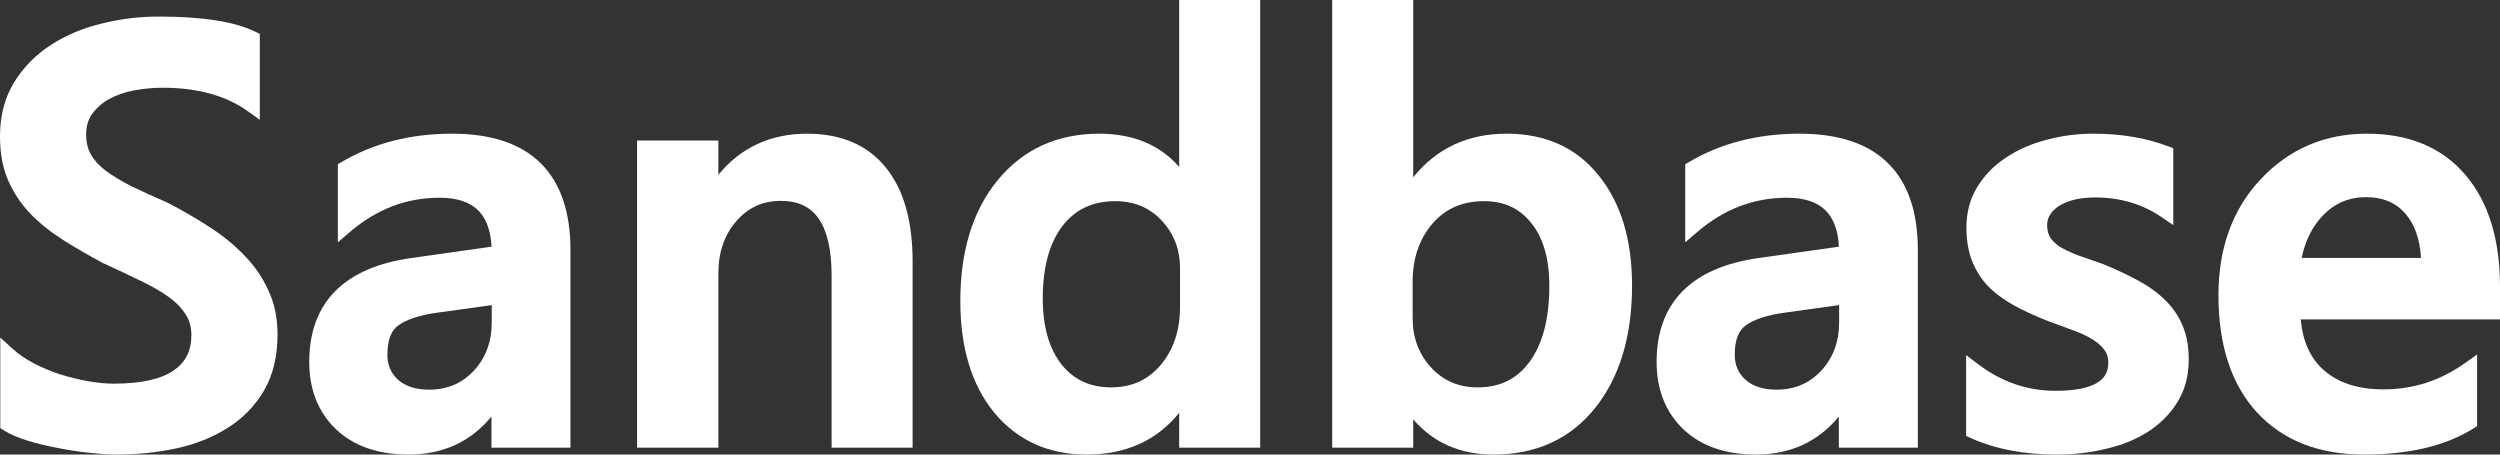
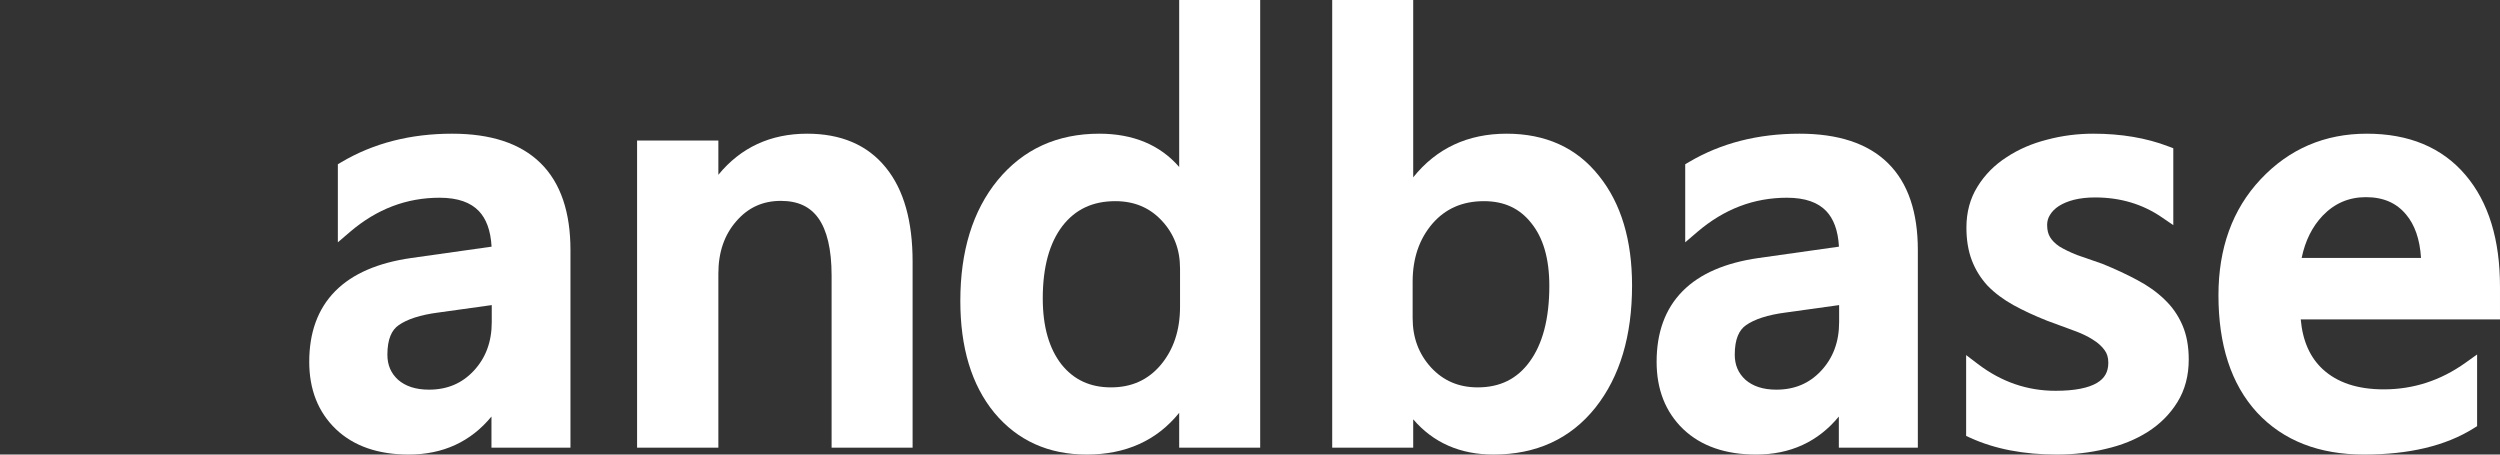
<svg xmlns="http://www.w3.org/2000/svg" width="220" height="40" viewBox="0 0 220 40" fill="none">
  <rect x="0" y="0" width="220" height="40" fill="#333333" stroke="none" />
  <path fill-rule="evenodd" clip-rule="evenodd" d="M110.896 0H103.768V14.693C102.07 12.739 99.704 11.765 96.733 11.765C93.045 11.765 90.047 13.124 87.803 15.846L87.801 15.848C85.585 18.556 84.509 22.124 84.509 26.486C84.509 30.557 85.482 33.86 87.5 36.32L87.503 36.324C89.547 38.777 92.276 40 95.626 40C99.065 40 101.796 38.77 103.768 36.329V39.397H110.896V0ZM91.763 26.26C91.763 23.463 92.366 21.364 93.493 19.889C94.621 18.432 96.147 17.702 98.143 17.702C99.822 17.702 101.167 18.273 102.229 19.408C103.303 20.557 103.843 21.948 103.843 23.62V26.989C103.843 29.09 103.261 30.788 102.132 32.129C101.019 33.436 99.582 34.089 97.765 34.089C95.921 34.089 94.491 33.416 93.412 32.07C92.337 30.692 91.763 28.779 91.763 26.26Z" fill="white" />
-   <path d="M13.961 1.458C12.248 1.458 10.568 1.665 8.923 2.08C7.265 2.481 5.771 3.112 4.446 3.976C3.125 4.832 2.05 5.932 1.228 7.27L1.227 7.272C0.4 8.629 0 10.215 0 12.006C0 13.447 0.229 14.734 0.706 15.853L0.71 15.861C1.192 16.95 1.845 17.933 2.667 18.806L2.676 18.816C3.503 19.659 4.466 20.427 5.56 21.121C6.632 21.801 7.788 22.471 9.026 23.131L9.043 23.141L9.062 23.149C10.198 23.666 11.258 24.167 12.242 24.65L12.254 24.655C13.234 25.112 14.072 25.588 14.773 26.081C15.456 26.561 15.962 27.081 16.312 27.634L16.317 27.642L16.323 27.65C16.66 28.149 16.841 28.757 16.841 29.503C16.841 30.897 16.314 31.905 15.262 32.615L15.259 32.617C14.192 33.347 12.477 33.762 10.009 33.762C9.331 33.762 8.58 33.691 7.754 33.545C6.928 33.4 6.101 33.197 5.273 32.938C4.451 32.664 3.671 32.335 2.933 31.951C2.219 31.57 1.611 31.148 1.102 30.686L0.025 29.708V37.675L0.325 37.864C0.893 38.223 1.614 38.529 2.469 38.79C3.316 39.049 4.212 39.264 5.155 39.435C6.094 39.623 7.01 39.76 7.903 39.846C8.803 39.947 9.574 40 10.21 40C12.064 40 13.831 39.82 15.507 39.458C17.199 39.092 18.706 38.496 20.019 37.663C21.363 36.822 22.435 35.725 23.227 34.378C24.036 33 24.423 31.34 24.423 29.427C24.423 27.992 24.157 26.69 23.608 25.536C23.089 24.396 22.376 23.364 21.472 22.443C20.595 21.533 19.575 20.707 18.414 19.963C17.288 19.23 16.087 18.533 14.812 17.871L14.793 17.861L14.773 17.852C13.556 17.32 12.483 16.83 11.553 16.382C10.659 15.927 9.905 15.47 9.288 15.012C8.708 14.569 8.285 14.096 8 13.597C7.73 13.125 7.581 12.544 7.581 11.83C7.581 11.089 7.768 10.497 8.114 10.019C8.492 9.497 8.981 9.064 9.591 8.722C10.23 8.373 10.953 8.118 11.765 7.962C12.616 7.801 13.465 7.721 14.313 7.721C17.438 7.721 19.93 8.436 21.841 9.812L22.862 10.547V2.984L22.504 2.807C20.636 1.884 17.759 1.458 13.961 1.458Z" fill="white" />
  <path fill-rule="evenodd" clip-rule="evenodd" d="M39.789 11.765C36.131 11.765 32.876 12.593 30.046 14.268L29.731 14.455V21.323L30.794 20.413C33.151 18.395 35.774 17.4 38.682 17.4C40.319 17.4 41.431 17.829 42.142 18.576C42.78 19.247 43.179 20.262 43.259 21.706L36.174 22.707C33.289 23.121 31.035 24.069 29.501 25.619C27.955 27.181 27.213 29.281 27.213 31.84C27.213 34.25 27.979 36.245 29.55 37.758L29.552 37.761C31.146 39.278 33.31 40 35.963 40C38.986 40 41.427 38.871 43.249 36.654V39.397H50.201V22.011C50.201 18.708 49.36 16.114 47.567 14.351C45.775 12.589 43.142 11.765 39.789 11.765ZM38.595 27.5L43.274 26.848V28.346C43.274 30.095 42.737 31.508 41.685 32.634C40.655 33.737 39.36 34.29 37.75 34.29C36.56 34.29 35.676 33.98 35.032 33.422C34.404 32.847 34.09 32.127 34.09 31.212C34.09 29.828 34.476 29.039 35.074 28.622L35.076 28.62C35.809 28.103 36.957 27.712 38.589 27.5L38.595 27.5Z" fill="white" />
  <path fill-rule="evenodd" clip-rule="evenodd" d="M71.031 11.765C67.796 11.765 65.179 12.985 63.216 15.382V12.368H56.063V39.397H63.216V24.073C63.216 22.175 63.754 20.657 64.794 19.468L64.797 19.465C65.832 18.266 67.122 17.677 68.715 17.677C70.246 17.677 71.311 18.205 72.022 19.209C72.762 20.253 73.181 21.9 73.181 24.248V39.397H80.309V23.017C80.309 19.501 79.555 16.711 77.95 14.743C76.327 12.736 73.986 11.765 71.031 11.765Z" fill="white" />
-   <path fill-rule="evenodd" clip-rule="evenodd" d="M124.362 0H117.234V39.397H124.362V36.9C126.128 38.959 128.495 40 131.422 40C135.174 40 138.186 38.634 140.383 35.887L140.385 35.885C142.563 33.144 143.621 29.537 143.621 25.128C143.621 21.158 142.673 17.918 140.711 15.477C138.746 12.994 136.009 11.765 132.58 11.765C129.157 11.765 126.405 13.058 124.362 15.605V0ZM124.312 24.802C124.312 22.72 124.9 21.032 126.045 19.69C127.189 18.368 128.684 17.702 130.591 17.702C132.373 17.702 133.733 18.344 134.743 19.619L134.748 19.626C135.783 20.899 136.341 22.715 136.341 25.154C136.341 28.091 135.735 30.295 134.602 31.838C133.504 33.341 132.007 34.089 130.037 34.089C128.364 34.089 127.011 33.505 125.93 32.336C124.855 31.155 124.312 29.721 124.312 27.994V24.802Z" fill="white" />
+   <path fill-rule="evenodd" clip-rule="evenodd" d="M124.362 0H117.234V39.397H124.362V36.9C126.128 38.959 128.495 40 131.422 40C135.174 40 138.186 38.634 140.383 35.887L140.385 35.885C142.563 33.144 143.621 29.537 143.621 25.128C143.621 21.158 142.673 17.918 140.711 15.477C138.746 12.994 136.009 11.765 132.58 11.765C129.157 11.765 126.405 13.058 124.362 15.605V0ZM124.312 24.802C124.312 22.72 124.9 21.032 126.045 19.69C127.189 18.368 128.684 17.702 130.591 17.702C132.373 17.702 133.733 18.344 134.743 19.619C135.783 20.899 136.341 22.715 136.341 25.154C136.341 28.091 135.735 30.295 134.602 31.838C133.504 33.341 132.007 34.089 130.037 34.089C128.364 34.089 127.011 33.505 125.93 32.336C124.855 31.155 124.312 29.721 124.312 27.994V24.802Z" fill="white" />
  <path fill-rule="evenodd" clip-rule="evenodd" d="M158.358 11.765C154.7 11.765 151.445 12.593 148.615 14.268L148.299 14.455V21.323L149.362 20.413C151.72 18.395 154.342 17.4 157.25 17.4C158.888 17.4 160 17.829 160.711 18.576C161.349 19.247 161.748 20.262 161.828 21.706L154.742 22.707C151.857 23.121 149.604 24.069 148.07 25.619C146.524 27.181 145.782 29.281 145.782 31.84C145.782 34.25 146.548 36.245 148.118 37.758L148.121 37.761C149.714 39.278 151.879 40 154.532 40C157.555 40 159.995 38.871 161.818 36.654V39.397H168.77V22.011C168.77 18.708 167.929 16.114 166.135 14.351C164.344 12.589 161.711 11.765 158.358 11.765ZM157.163 27.5L161.843 26.848V28.346C161.843 30.095 161.305 31.508 160.254 32.634C159.224 33.737 157.929 34.29 156.319 34.29C155.129 34.29 154.245 33.98 153.601 33.422C152.973 32.847 152.658 32.127 152.658 31.212C152.658 29.828 153.045 29.039 153.642 28.622L153.644 28.62C154.378 28.103 155.526 27.712 157.157 27.5L157.163 27.5Z" fill="white" />
  <path d="M184.212 11.765C182.816 11.765 181.461 11.939 180.148 12.289C178.828 12.623 177.639 13.135 176.584 13.831C175.519 14.516 174.662 15.379 174.023 16.419C173.365 17.471 173.045 18.681 173.045 20.025C173.045 21.09 173.196 22.05 173.515 22.892C173.83 23.724 174.293 24.473 174.901 25.136L174.907 25.142L174.914 25.149C175.535 25.787 176.292 26.351 177.176 26.846L177.181 26.848C178.063 27.332 179.045 27.788 180.123 28.215L180.135 28.22C180.992 28.538 181.766 28.824 182.455 29.076L182.46 29.077C183.131 29.317 183.69 29.582 184.144 29.87L184.152 29.875C184.613 30.157 184.956 30.47 185.2 30.808L185.207 30.819C185.412 31.092 185.532 31.444 185.532 31.916C185.532 32.732 185.207 33.299 184.526 33.7C183.793 34.133 182.609 34.39 180.889 34.39C178.401 34.39 176.129 33.611 174.054 32.033L173.02 31.247V38.363L173.397 38.534C175.563 39.519 178.1 40 180.99 40C182.495 40 183.929 39.836 185.291 39.505C186.676 39.19 187.911 38.695 188.987 38.015C190.073 37.328 190.949 36.455 191.606 35.397C192.282 34.31 192.609 33.049 192.609 31.639C192.609 30.503 192.432 29.491 192.054 28.621C191.684 27.754 191.156 26.995 190.473 26.349C189.803 25.698 188.997 25.129 188.064 24.636C187.169 24.155 186.158 23.685 185.035 23.226L185.017 23.219L184.998 23.212C184.166 22.93 183.426 22.672 182.778 22.44C182.175 22.202 181.663 21.953 181.235 21.695C180.85 21.437 180.582 21.16 180.407 20.872C180.246 20.608 180.148 20.261 180.148 19.799C180.148 19.464 180.233 19.174 180.4 18.912L180.407 18.901C180.586 18.608 180.84 18.349 181.186 18.128C181.536 17.904 181.973 17.719 182.507 17.581C183.052 17.446 183.669 17.375 184.363 17.375C186.592 17.375 188.544 17.961 190.242 19.123L191.25 19.812V13.047L190.837 12.889C188.871 12.135 186.66 11.765 184.212 11.765Z" fill="white" />
  <path fill-rule="evenodd" clip-rule="evenodd" d="M208.278 11.765C204.579 11.765 201.455 13.102 198.948 15.764C196.451 18.416 195.224 21.842 195.224 25.983C195.224 30.329 196.326 33.797 198.615 36.297L198.618 36.3C200.928 38.786 204.092 40 208.027 40C211.962 40 215.199 39.249 217.684 37.689L217.985 37.5V31.193L216.966 31.921C214.773 33.487 212.378 34.264 209.764 34.264C207.428 34.264 205.67 33.652 204.409 32.498C203.299 31.469 202.634 30.028 202.465 28.109H219.999V25.229C219.999 21.108 219.01 17.799 216.95 15.385C214.875 12.952 211.953 11.765 208.278 11.765ZM202.545 22.701C202.86 21.175 203.481 19.946 204.389 18.986C205.444 17.888 206.703 17.35 208.203 17.35C209.749 17.35 210.9 17.87 211.735 18.877L211.738 18.88C212.489 19.773 212.946 21.027 213.05 22.701H202.545Z" fill="white" />
</svg>